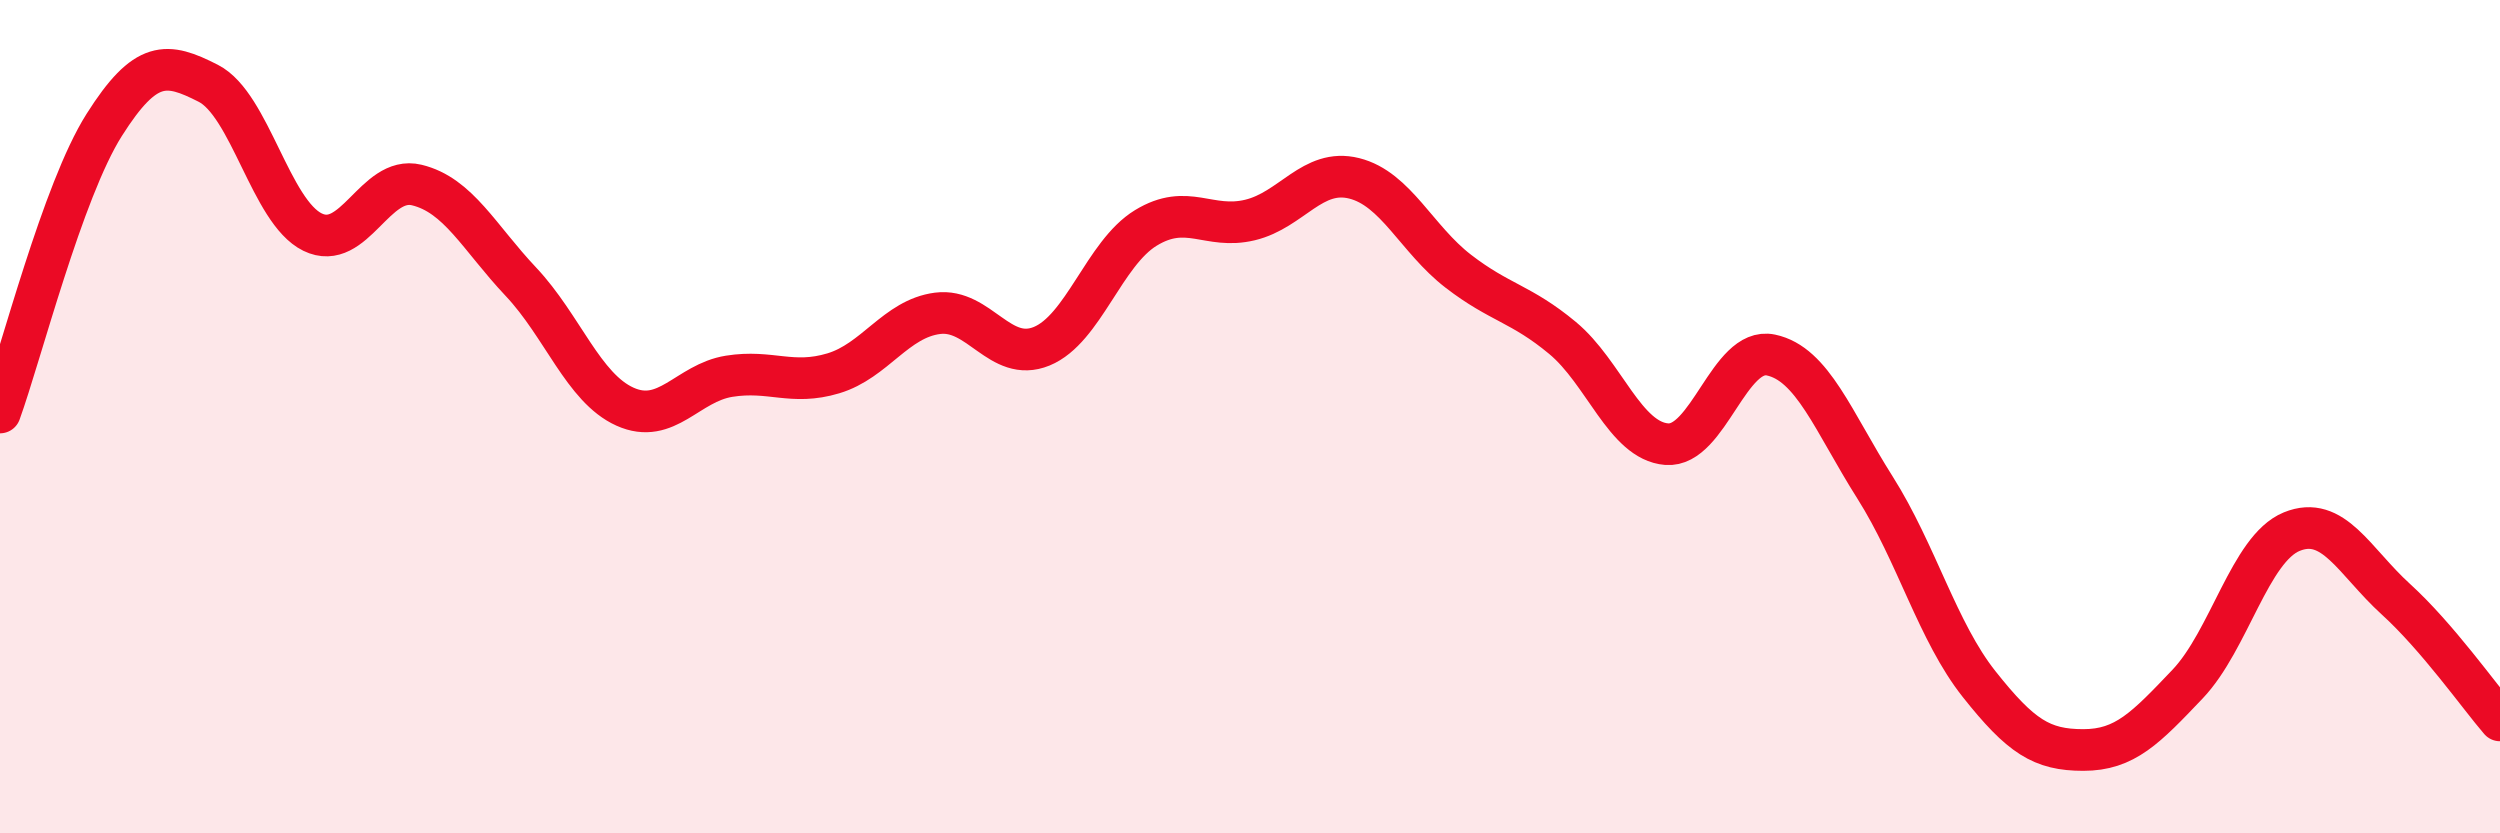
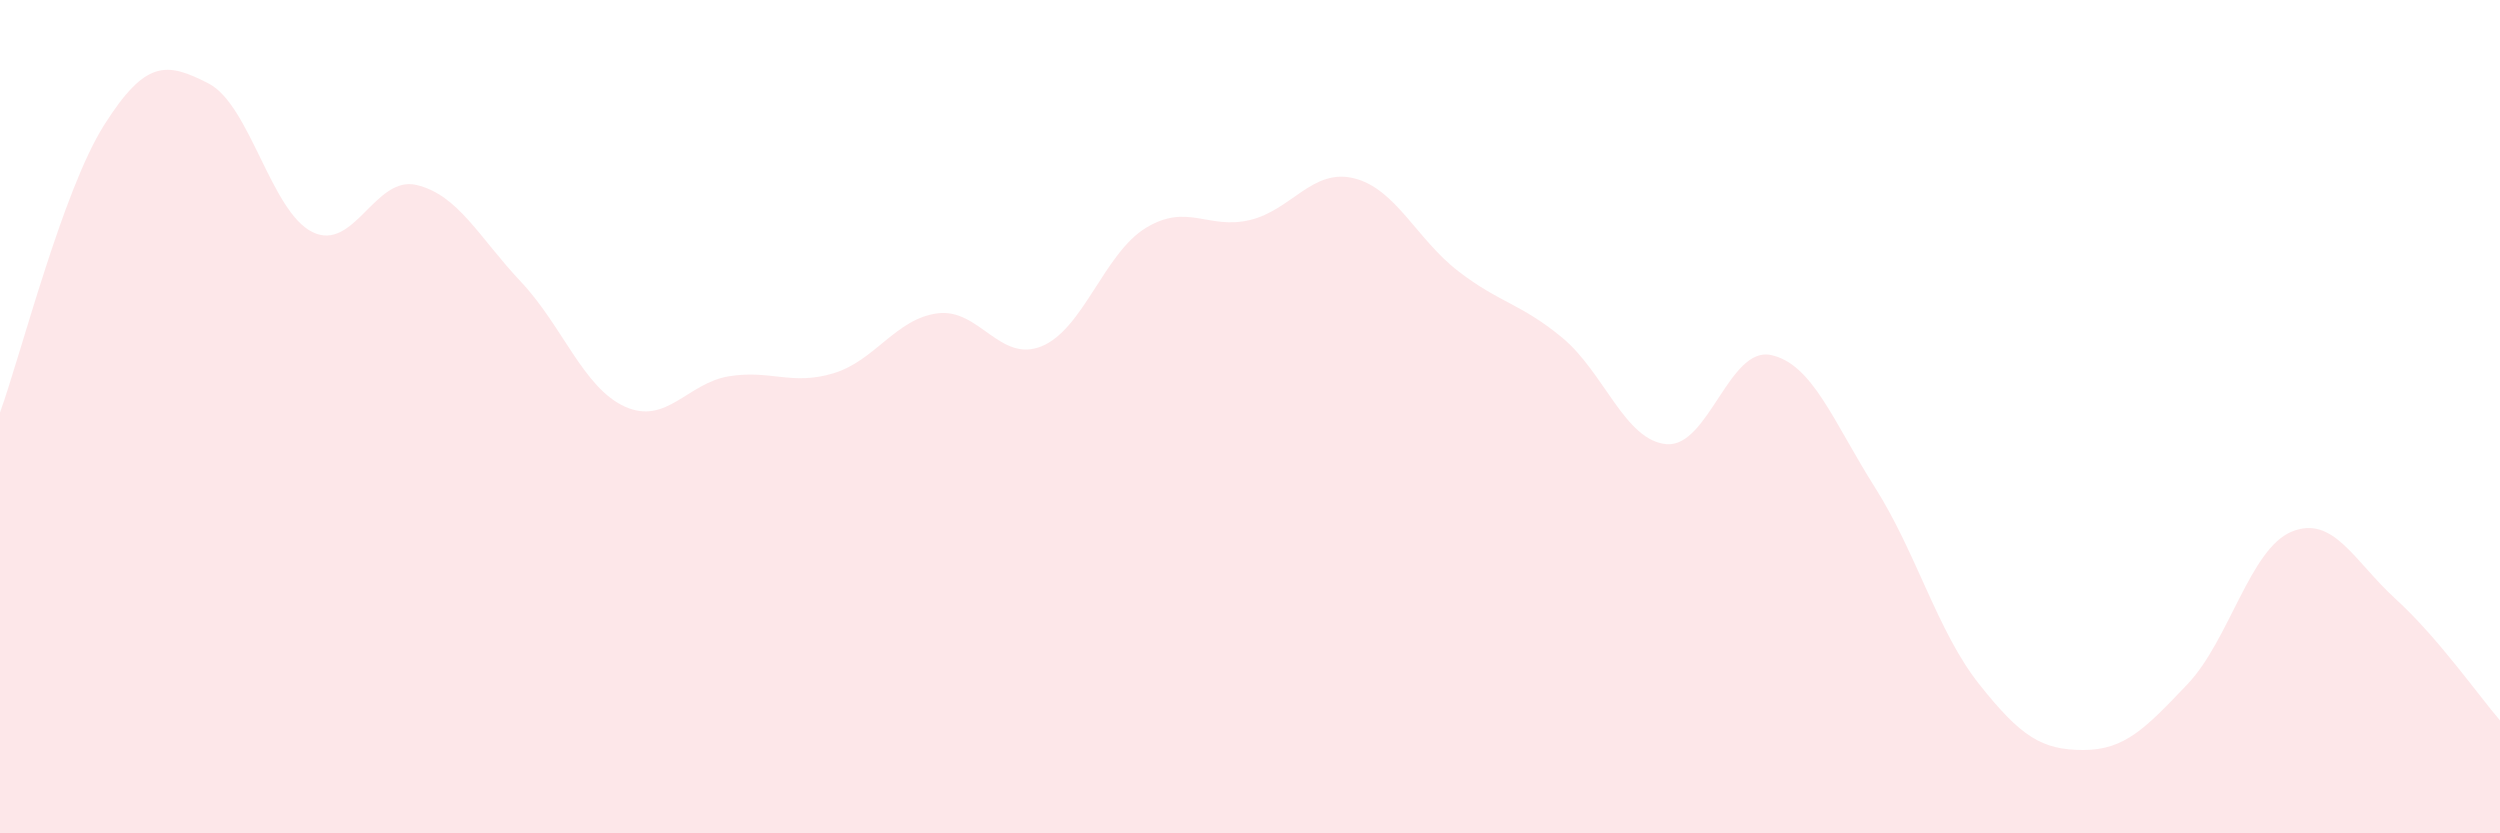
<svg xmlns="http://www.w3.org/2000/svg" width="60" height="20" viewBox="0 0 60 20">
  <path d="M 0,9.9 C 0.5,8.52 1.5,4.58 2.5,3 C 3.5,1.42 4,1.49 5,2 C 6,2.51 6.5,5.08 7.5,5.57 C 8.5,6.06 9,4.2 10,4.44 C 11,4.68 11.5,5.7 12.5,6.76 C 13.5,7.82 14,9.31 15,9.76 C 16,10.21 16.5,9.19 17.5,9.03 C 18.5,8.87 19,9.26 20,8.96 C 21,8.66 21.5,7.65 22.5,7.52 C 23.5,7.39 24,8.72 25,8.31 C 26,7.9 26.5,6.08 27.5,5.47 C 28.5,4.86 29,5.52 30,5.28 C 31,5.04 31.5,4.03 32.5,4.28 C 33.5,4.53 34,5.74 35,6.51 C 36,7.28 36.5,7.28 37.5,8.11 C 38.5,8.94 39,10.58 40,10.66 C 41,10.74 41.5,8.31 42.5,8.52 C 43.5,8.73 44,10.12 45,11.7 C 46,13.28 46.5,15.16 47.5,16.42 C 48.5,17.68 49,18 50,18 C 51,18 51.5,17.47 52.5,16.42 C 53.5,15.37 54,13.17 55,12.76 C 56,12.35 56.5,13.47 57.5,14.38 C 58.5,15.29 59.5,16.71 60,17.29L60 20L0 20Z" fill="#EB0A25" opacity="0.1" stroke-linecap="round" stroke-linejoin="round" />
-   <path d="M 0,9.9 C 0.5,8.52 1.5,4.58 2.5,3 C 3.5,1.42 4,1.49 5,2 C 6,2.51 6.5,5.08 7.5,5.57 C 8.5,6.06 9,4.2 10,4.44 C 11,4.68 11.5,5.7 12.5,6.76 C 13.5,7.82 14,9.31 15,9.76 C 16,10.21 16.5,9.19 17.5,9.03 C 18.5,8.87 19,9.26 20,8.96 C 21,8.66 21.5,7.65 22.5,7.52 C 23.5,7.39 24,8.72 25,8.31 C 26,7.9 26.5,6.08 27.5,5.47 C 28.5,4.86 29,5.52 30,5.28 C 31,5.04 31.5,4.03 32.5,4.28 C 33.5,4.53 34,5.74 35,6.51 C 36,7.28 36.5,7.28 37.5,8.11 C 38.5,8.94 39,10.58 40,10.66 C 41,10.74 41.5,8.31 42.5,8.52 C 43.5,8.73 44,10.12 45,11.7 C 46,13.28 46.5,15.16 47.5,16.42 C 48.5,17.68 49,18 50,18 C 51,18 51.5,17.47 52.5,16.42 C 53.5,15.37 54,13.17 55,12.76 C 56,12.35 56.5,13.47 57.5,14.38 C 58.5,15.29 59.5,16.71 60,17.29" stroke="#EB0A25" stroke-width="1" fill="none" stroke-linecap="round" stroke-linejoin="round" />
</svg>